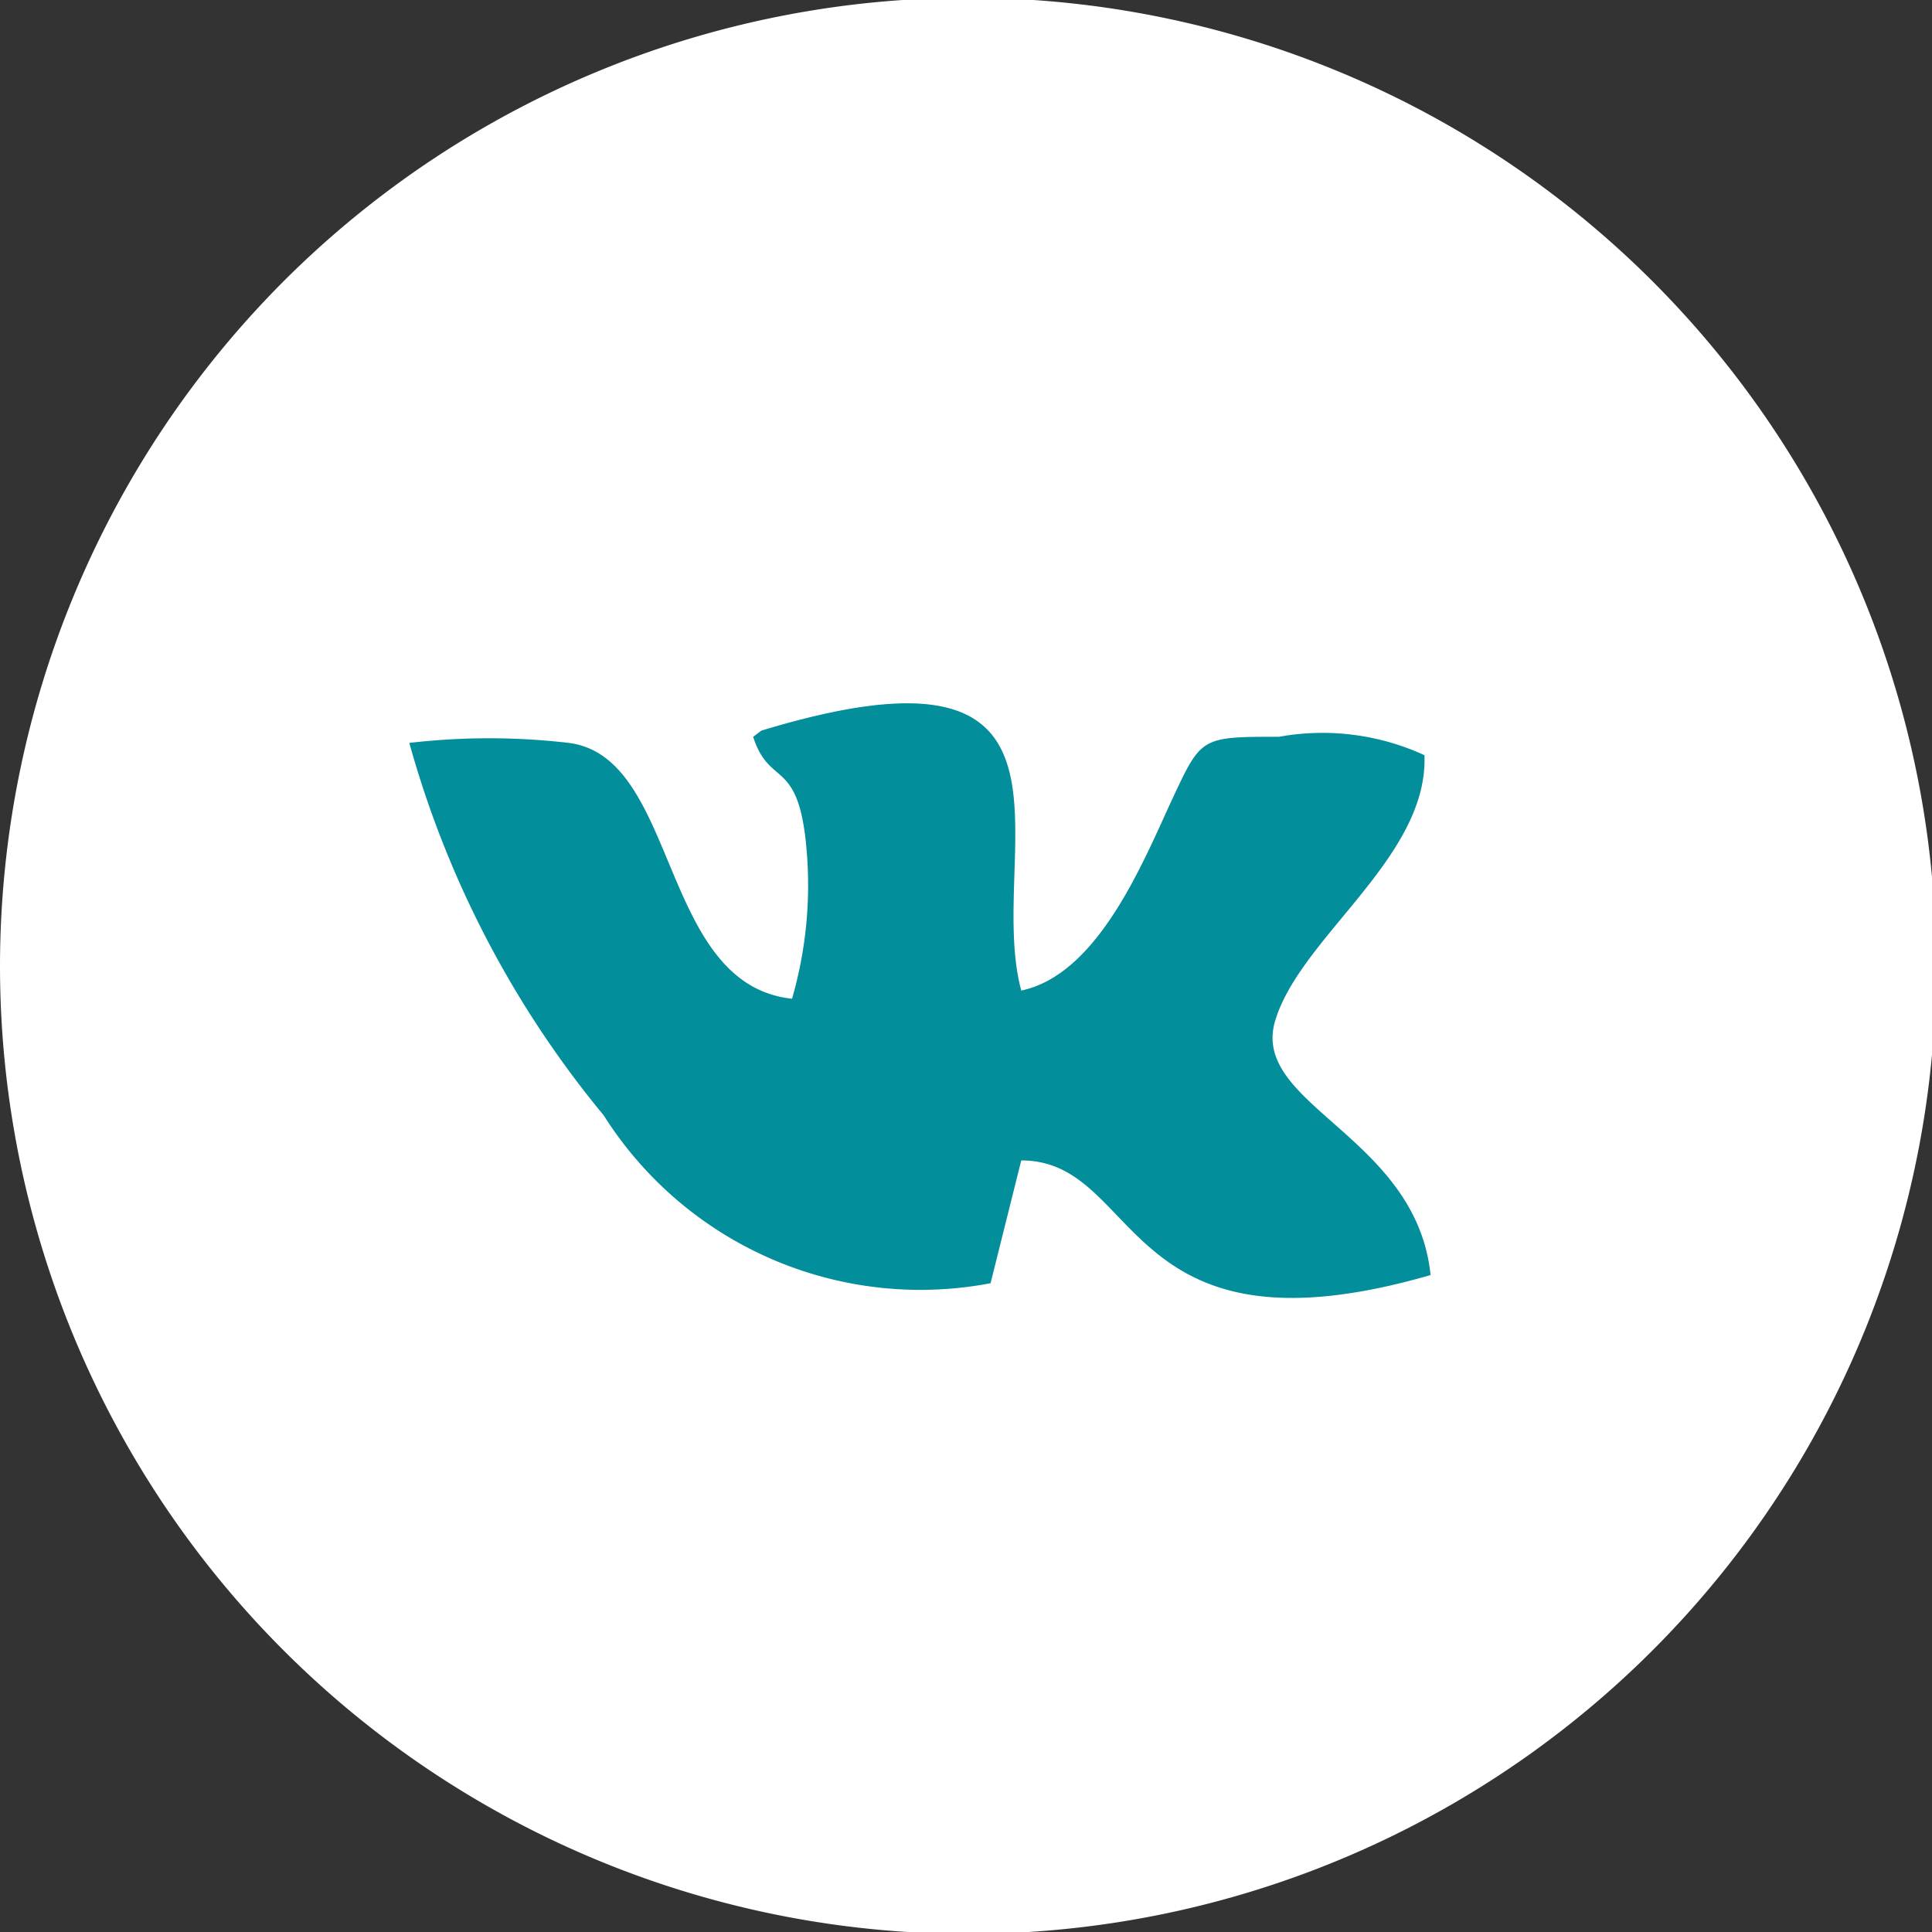
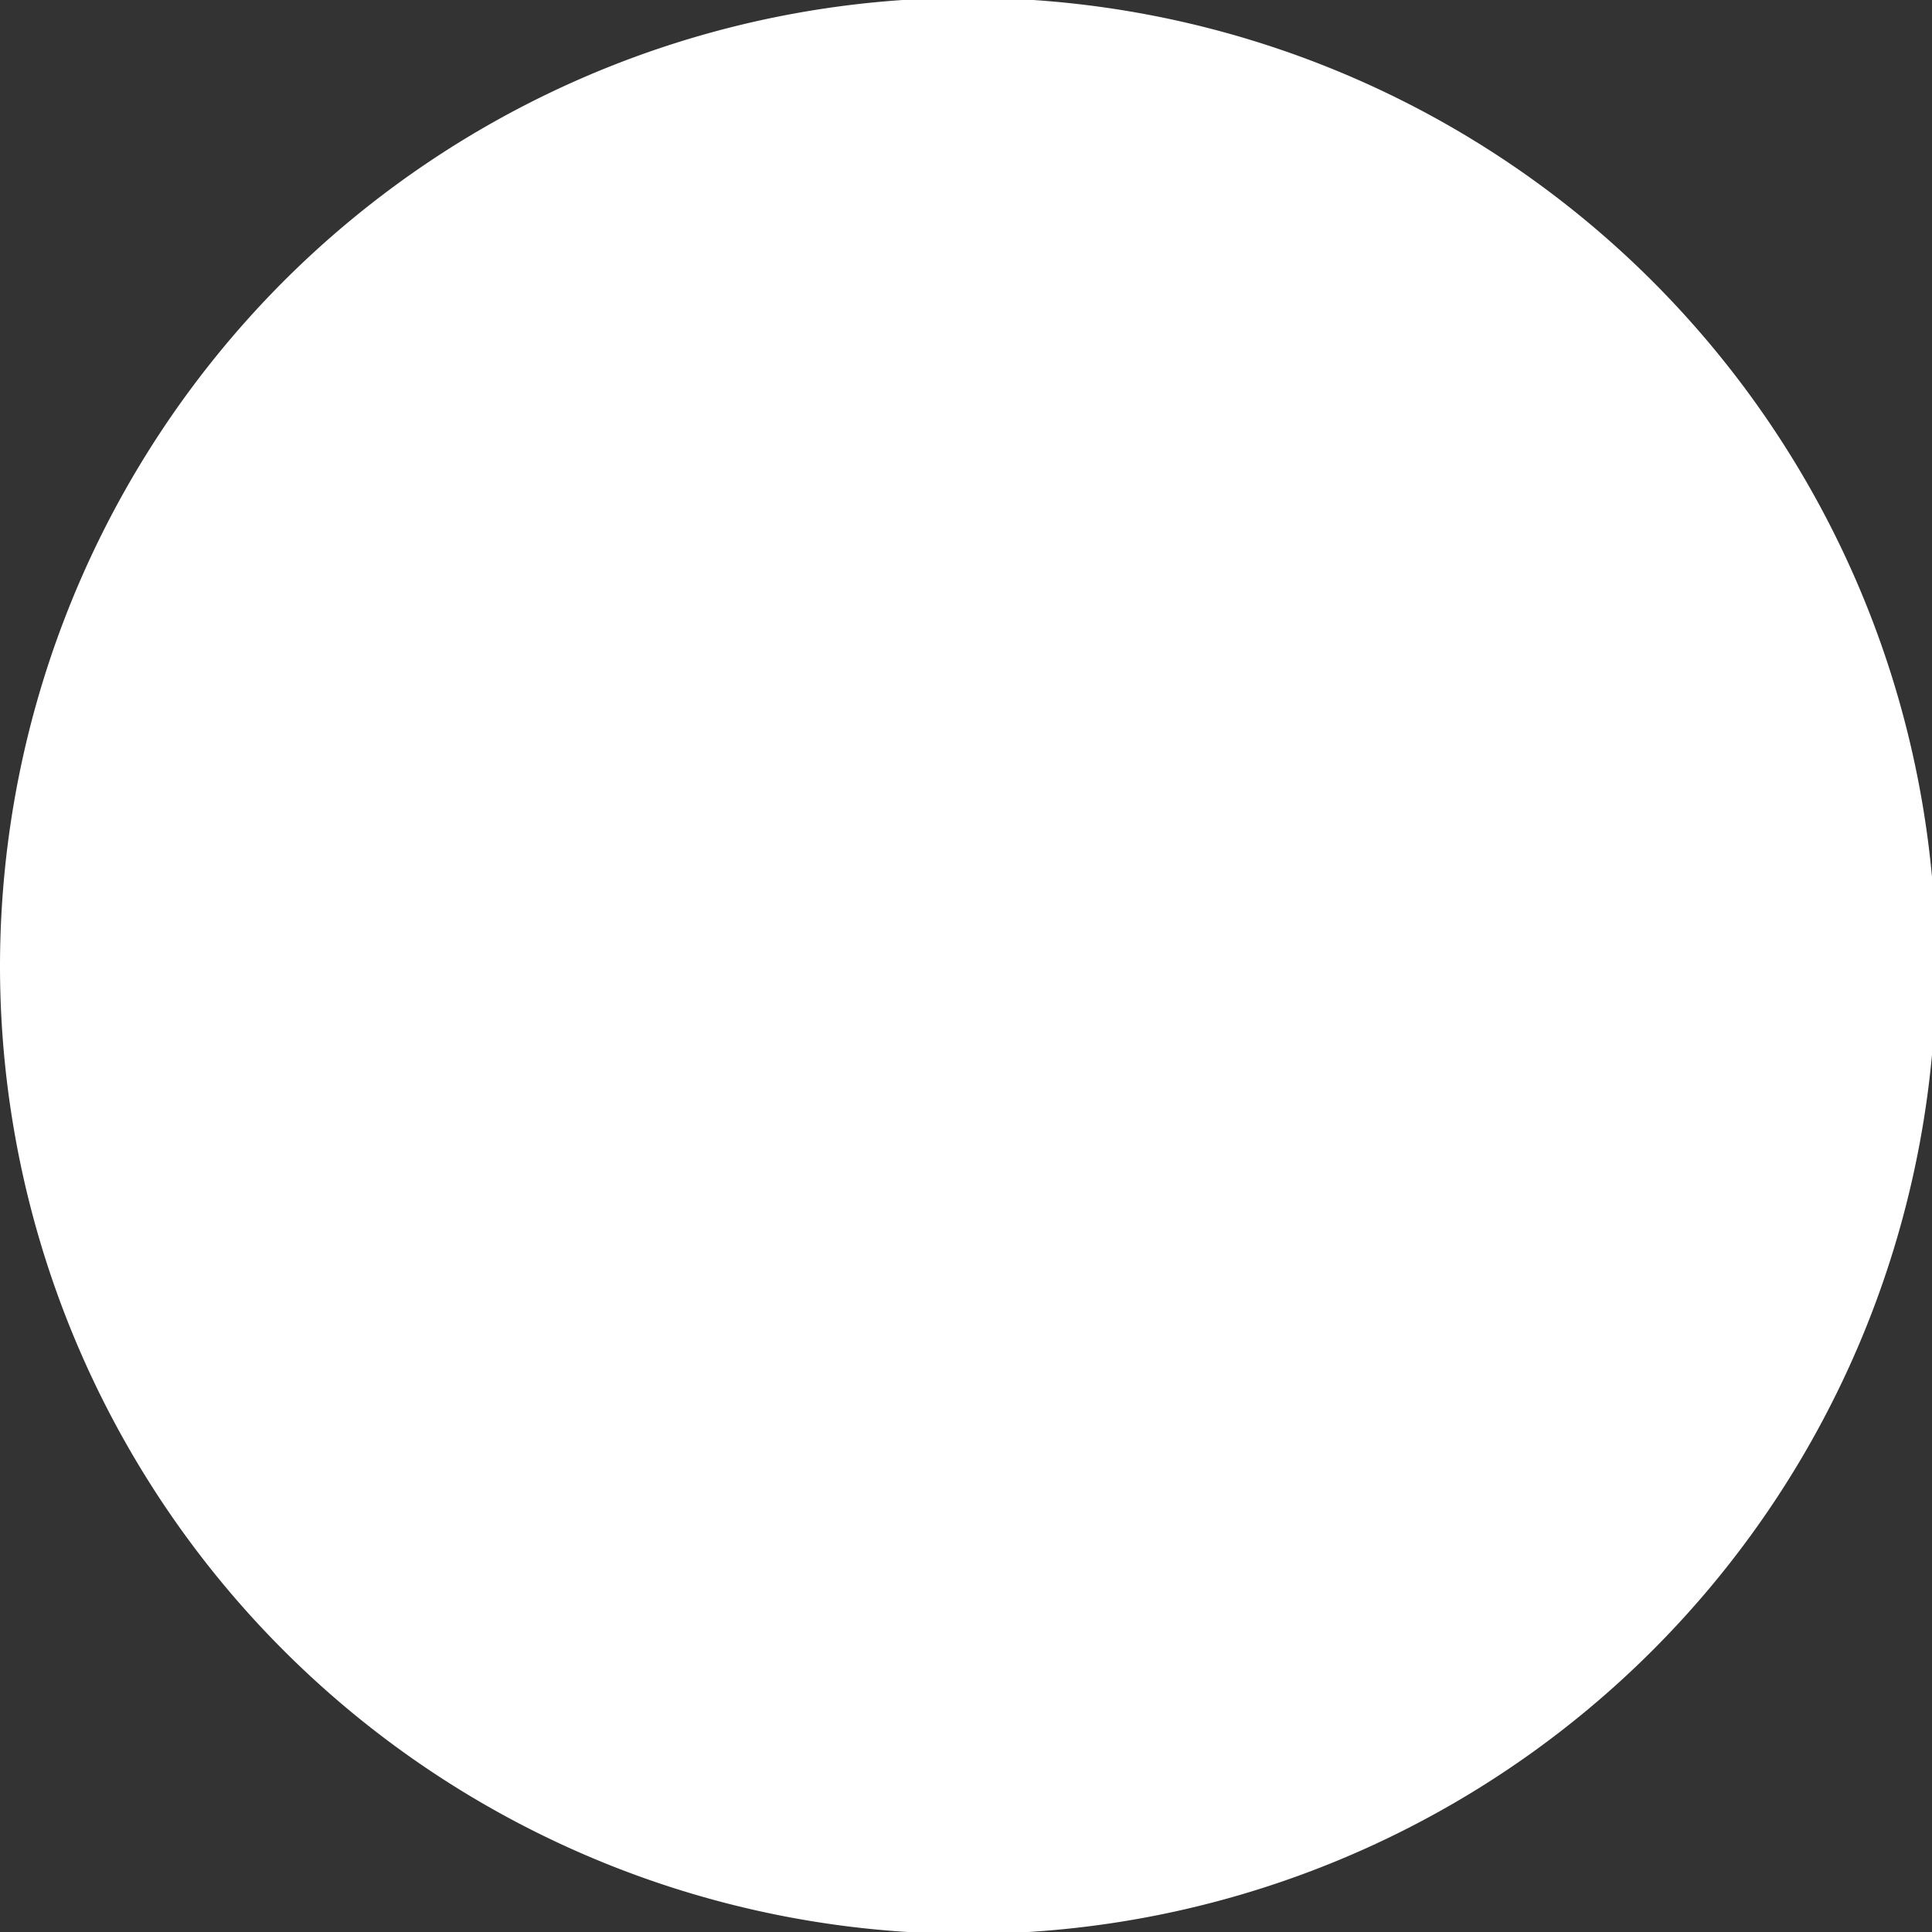
<svg xmlns="http://www.w3.org/2000/svg" id="Слой_1" data-name="Слой 1" viewBox="0 0 9.44 9.44">
  <rect x="0" y="0" width="9.44" height="9.44" fill="#333333" stroke="none" />
  <defs>
    <style>.cls-1{fill:#fff;}.cls-1,.cls-2{fill-rule:evenodd;}.cls-2{fill:#028e9b;}</style>
  </defs>
-   <path class="cls-1" d="M294.38,418.27a4.73,4.73,0,1,1-1.38,3.34,4.74,4.74,0,0,1,1.38-3.34Z" transform="translate(-293 -416.89)" />
-   <path class="cls-2" d="M296.68,420.49c.08.25.22.1.26.54a2,2,0,0,1-.07.74c-.65-.07-.55-1.18-1.09-1.25a3.36,3.36,0,0,0-.78,0,4.92,4.92,0,0,0,.95,1.82,1.83,1.83,0,0,0,1.89.82l.15-.6c.59,0,.48,1,2,.56-.07-.68-.88-.83-.76-1.24s.75-.8.73-1.3a1.19,1.19,0,0,0-.71-.09c-.38,0-.38,0-.52.3s-.36.86-.74.94c-.18-.67.44-1.79-1.27-1.27Z" transform="translate(-293 -416.89)" />
+   <path class="cls-1" d="M294.38,418.27a4.73,4.73,0,1,1-1.38,3.34,4.74,4.74,0,0,1,1.38-3.34" transform="translate(-293 -416.89)" />
</svg>